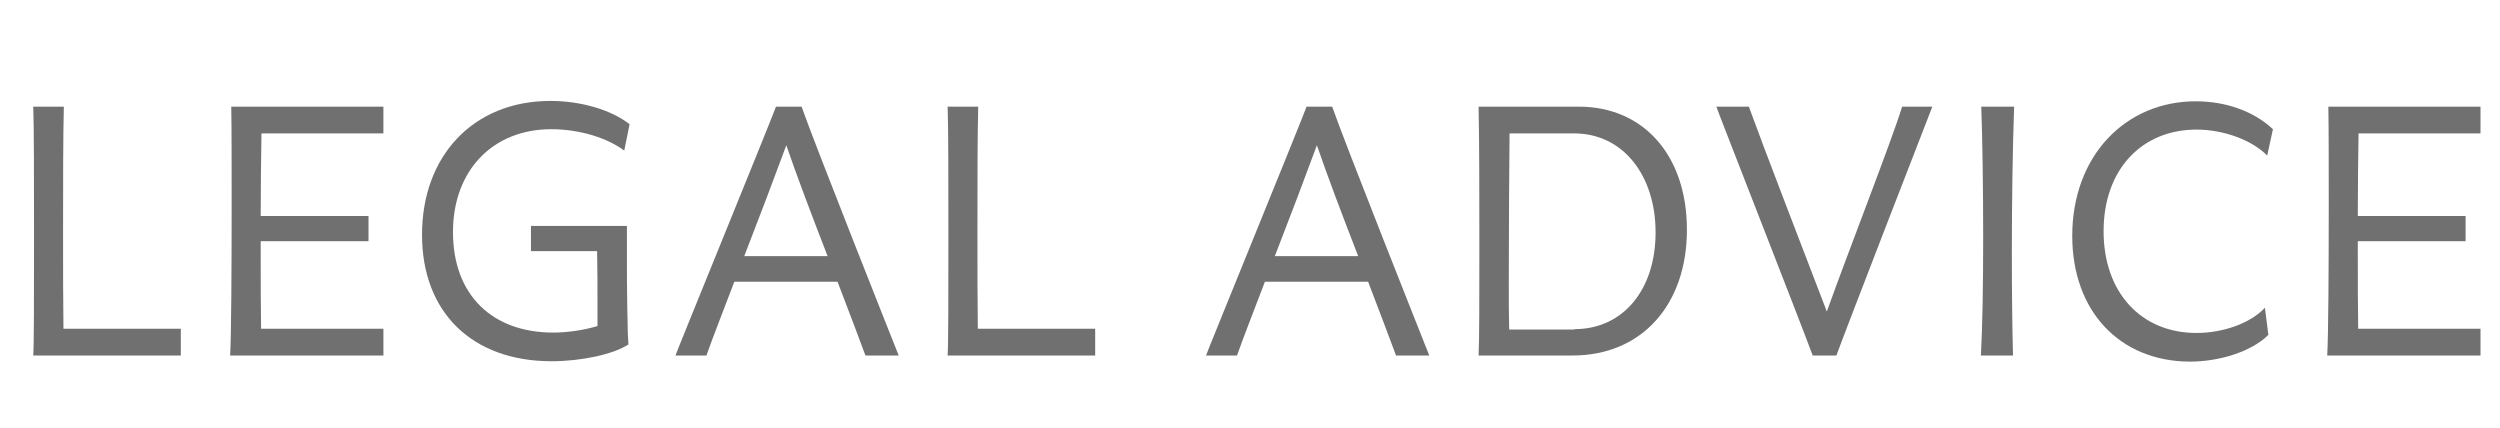
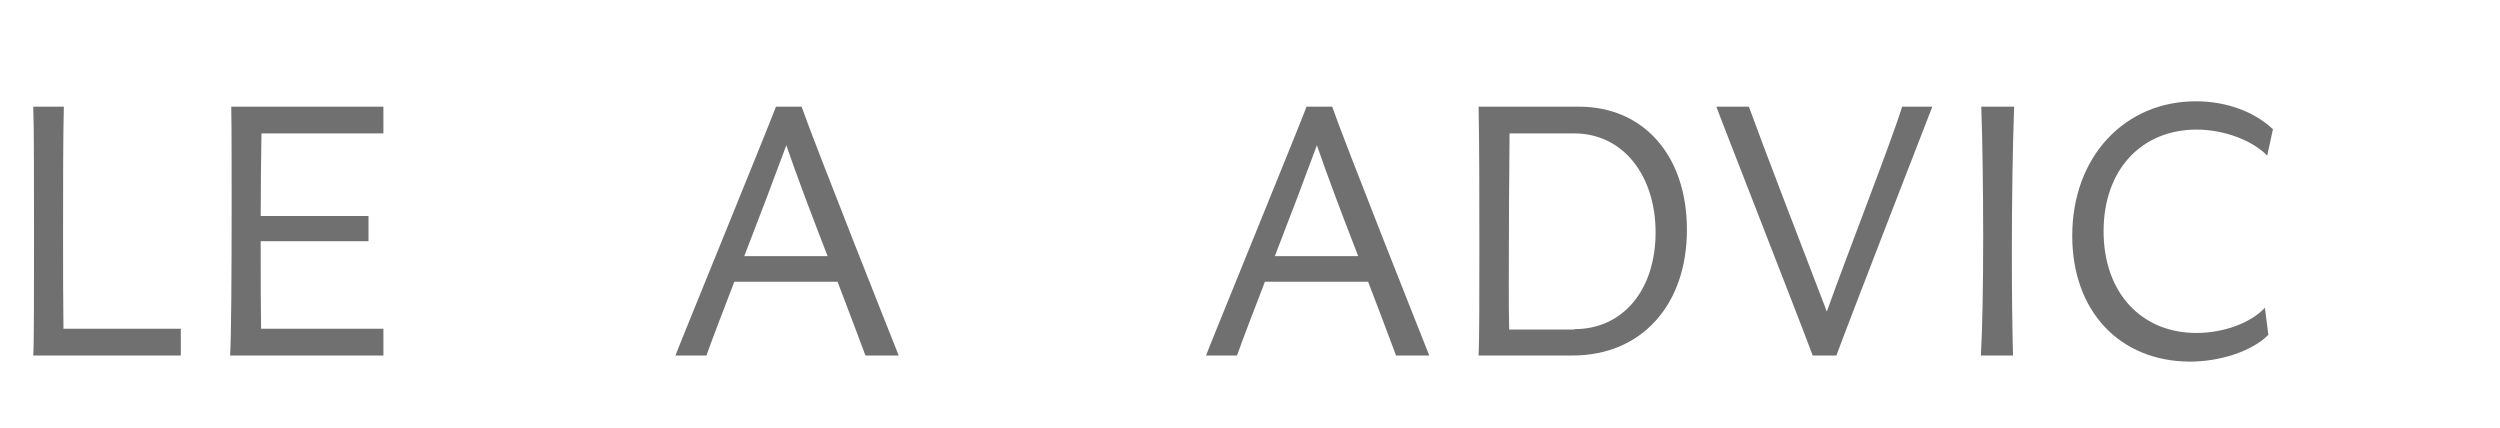
<svg xmlns="http://www.w3.org/2000/svg" version="1.1" id="Ebene_1" x="0px" y="0px" viewBox="0 0 654 112" style="enable-background:new 0 0 654 112;" xml:space="preserve">
  <style type="text/css">.st0{fill:#707070;}</style>
  <path class="st0" d="M47.3,86v7H8.7c0.2-3,0.2-16.6,0.2-30.9s0-29-0.2-34.2h8c-0.2,7.7-0.2,20.5-0.2,32.7c0,9.1,0,18.8,0.1,25.4 H47.3z" />
  <path class="st0" d="M100.3,34.9H68.4c-0.1,6.2-0.2,13.9-0.2,21.6h28.2v6.6H68.2v2c0,7.9,0,15.4,0.1,20.9h32v7H60.2 c0.3-5,0.4-22.6,0.4-39c0-10.3,0-20.2-0.1-26.1h39.8V34.9z" />
-   <path class="st0" d="M164,59.2c0,14.6,0,16.6,0.1,21.5c0.2,7.2,0,4.5,0.3,9.4c-3.9,2.6-12.4,4.4-20.1,4.4 c-20.8,0-33.9-12.8-33.9-33.1c0-20.6,13.4-35,33.6-35c8.1,0,16,2.4,20.7,6.1l-1.4,6.9c-4.4-3.3-11.6-5.6-19.1-5.6 c-15.3,0-25.7,10.8-25.7,26.9c0,16.7,10.5,26.3,26.2,26.3c3.7,0,7.9-0.6,11.6-1.7v-7.1c0-3.1,0-7.8-0.1-12.5h-17.3v-6.6H164z" />
  <path class="st0" d="M226.4,93c-1.6-4.4-4.3-11.4-7.3-19.3h-27c-2.9,7.6-5.6,14.5-7.3,19.3h-8.1c0-0.3,24-59,26.3-65.1h6.7 c3.1,9,24,61.6,25.4,65.1H226.4z M216.5,67c-4-10.3-8.1-21.1-10.8-29c-2.9,7.9-7,18.7-11,29H216.5z" />
-   <path class="st0" d="M286.5,86v7h-38.6c0.2-3,0.2-16.6,0.2-30.9s0-29-0.2-34.2h8c-0.2,7.7-0.2,20.5-0.2,32.7c0,9.1,0,18.8,0.1,25.4 H286.5z" />
  <path class="st0" d="M365.2,93c-1.6-4.4-4.3-11.4-7.3-19.3h-27c-2.9,7.6-5.6,14.5-7.3,19.3h-8.1c0-0.3,24-59,26.3-65.1h6.7 c3.1,9,24,61.6,25.4,65.1H365.2z M355.3,67c-4-10.3-8.1-21.1-10.8-29c-2.9,7.9-7,18.7-11,29H355.3z" />
  <path class="st0" d="M441.3,60.1c0,19.7-11.9,32.9-29.9,32.9h-24.6c0.2-4.1,0.2-15.3,0.2-28.2c0-12.7,0-27.1-0.2-36.9H413 C430,27.9,441.3,40.7,441.3,60.1z M411.9,86.1c12.7,0,21.2-10.3,21.2-25.3c0-14.9-8.5-25.9-21.3-25.9h-16.9 c-0.1,9.2-0.2,25.9-0.2,39.1c0,4.7,0,8.9,0.1,12.2H411.9z" />
  <path class="st0" d="M505.5,27.9c-2,5.1-22.9,59-25.1,65.1h-6.2C471,84.3,449,28.2,449,27.9h8.5c3.8,10.5,14,36.9,20.4,53.6 c5.6-15.7,16.9-44.5,19.7-53.6H505.5z" />
  <path class="st0" d="M518.2,93c0.4-6.9,0.6-18.7,0.6-30.8c0-12.9-0.2-26.2-0.5-34.3h8.6c-0.4,10.8-0.6,24.9-0.6,38.4 c0,9.7,0.1,19.1,0.3,26.7H518.2z" />
  <path class="st0" d="M542.1,61.7c0-20.9,13.9-35.2,32.3-35.2c7.9,0,15.2,2.6,20.2,7.3l-1.5,6.9c-3.9-4-11.3-6.8-18.5-6.8 c-14.2,0-24.3,10.3-24.3,26.6c0,16,9.8,26.6,24.3,26.6c6.9,0,14.1-2.5,17.9-6.6l0.9,7.1c-4.3,4.3-12.6,7-20.6,7 C554.5,94.5,542.1,81.4,542.1,61.7z" />
-   <path class="st0" d="M648.9,34.9H617c-0.1,6.2-0.2,13.9-0.2,21.6H645v6.6h-28.2v2c0,7.9,0,15.4,0.1,20.9h32v7h-40.1 c0.3-5,0.4-22.6,0.4-39c0-10.3,0-20.2-0.1-26.1h39.8V34.9z" />
</svg>